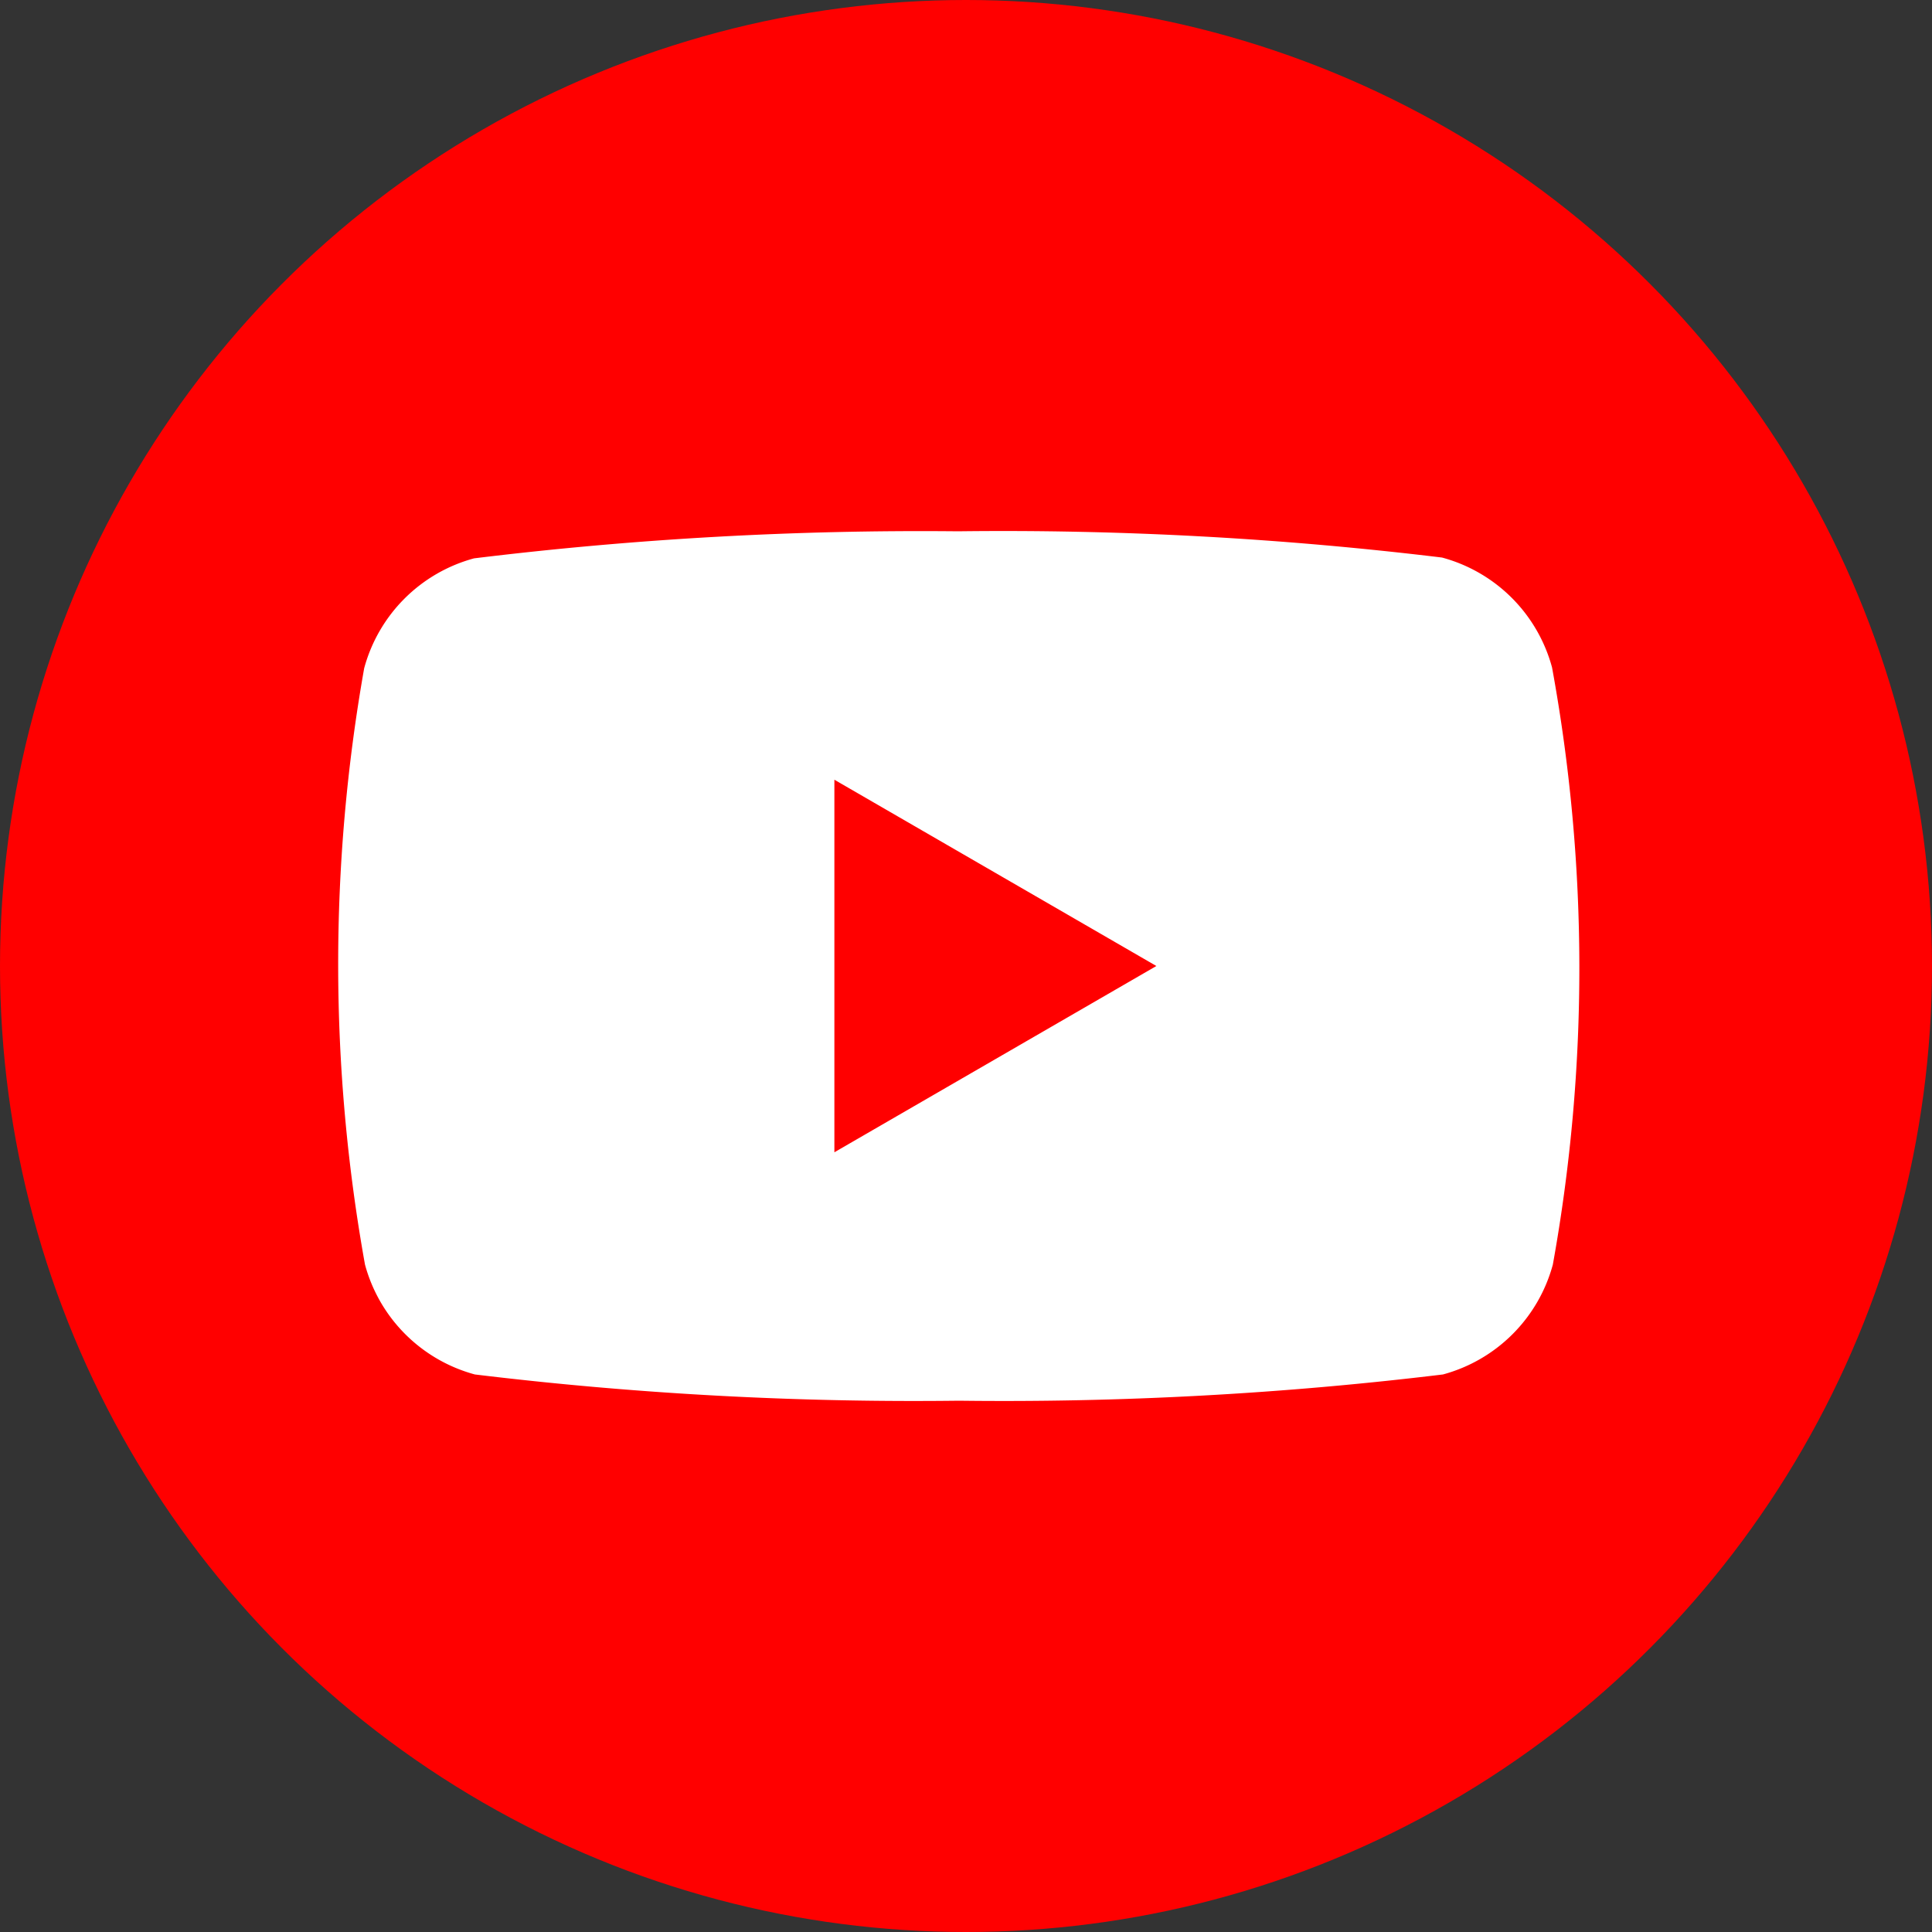
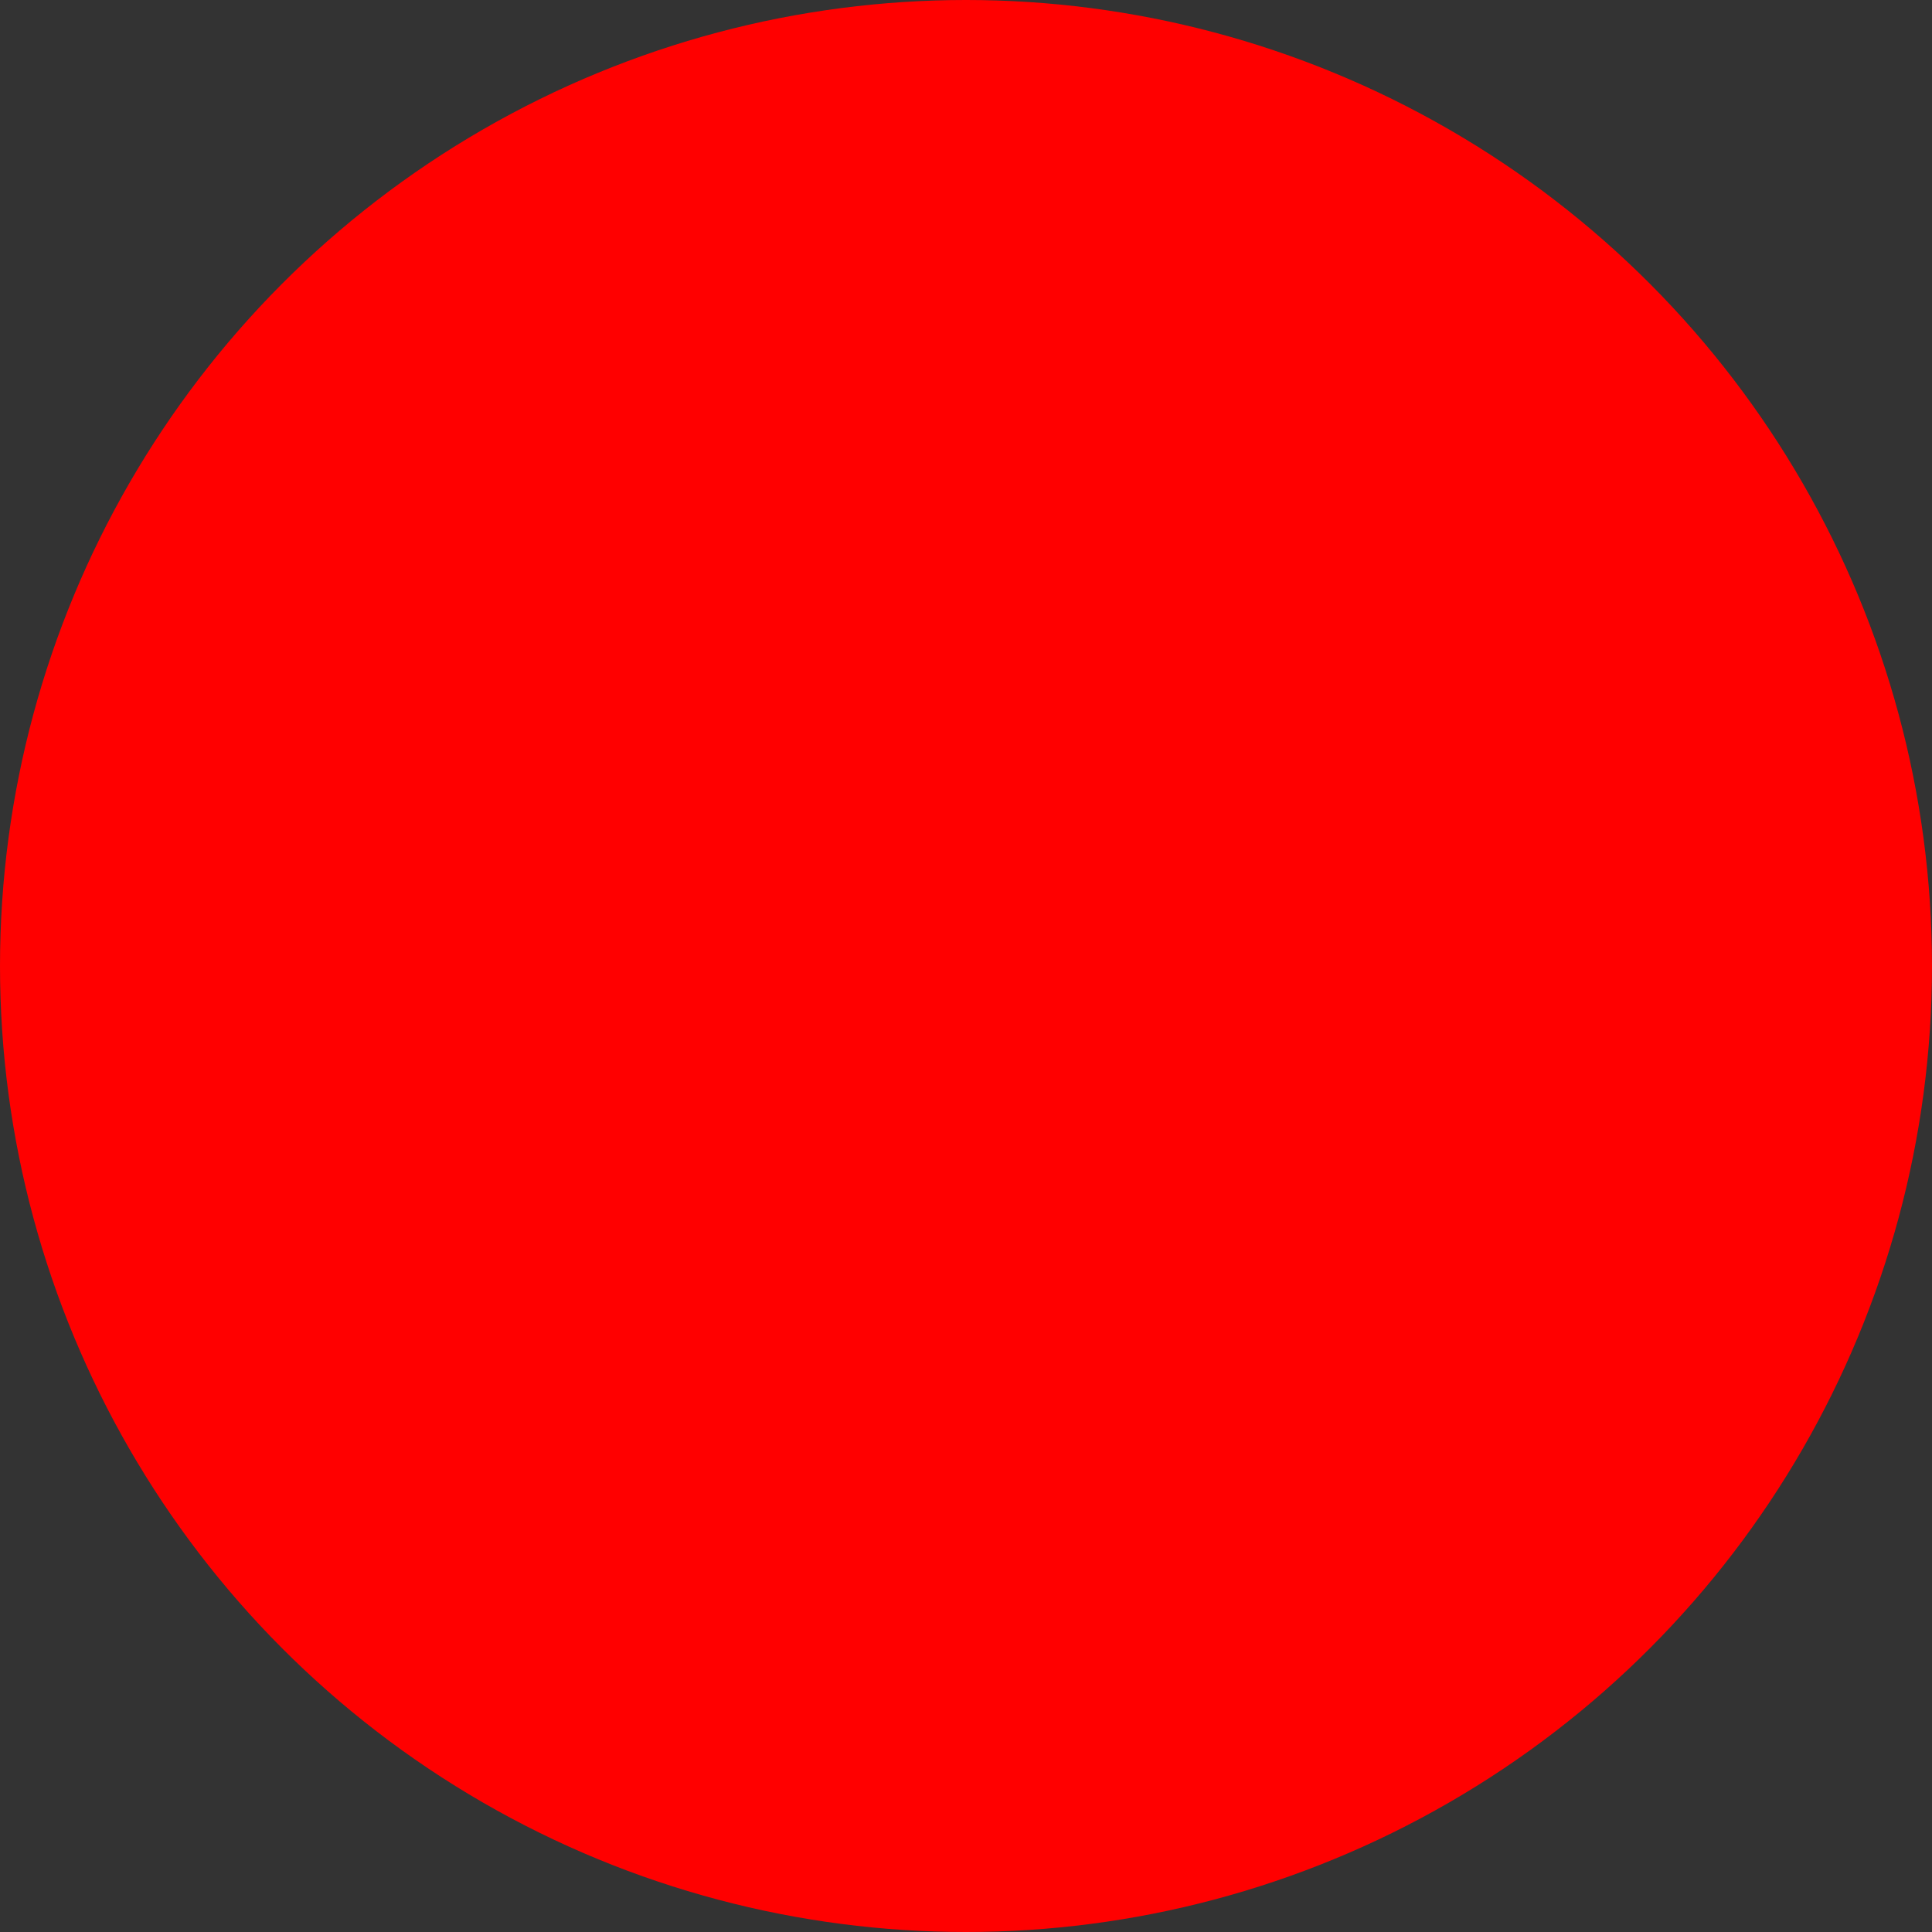
<svg xmlns="http://www.w3.org/2000/svg" width="24" height="24" viewBox="0 0 24 24">
  <rect x="0" y="0" width="24" height="24" fill="#333333" stroke="none" />
  <g id="Youtube" transform="translate(-4 -4)">
    <circle id="Ellipse_13" data-name="Ellipse 13" cx="12" cy="12" r="12" transform="translate(4 4)" fill="red" />
-     <path id="Path_154605" data-name="Path 154605" d="M25.58,15.827a1.938,1.938,0,0,1,.5.864,20.746,20.746,0,0,1,.01,7.418,1.938,1.938,0,0,1-1.365,1.365,45.3,45.3,0,0,1-6.013.326,45.3,45.3,0,0,1-6.013-.326,1.938,1.938,0,0,1-1.365-1.365,21.08,21.08,0,0,1-.01-7.408,1.938,1.938,0,0,1,1.365-1.365A45.664,45.664,0,0,1,18.7,15a45.3,45.3,0,0,1,6.013.326A1.938,1.938,0,0,1,25.58,15.827ZM21.165,20.4l-4,2.314V18.086Z" transform="translate(-2.8 -4.4)" fill="#fff" fill-rule="evenodd" />
  </g>
</svg>